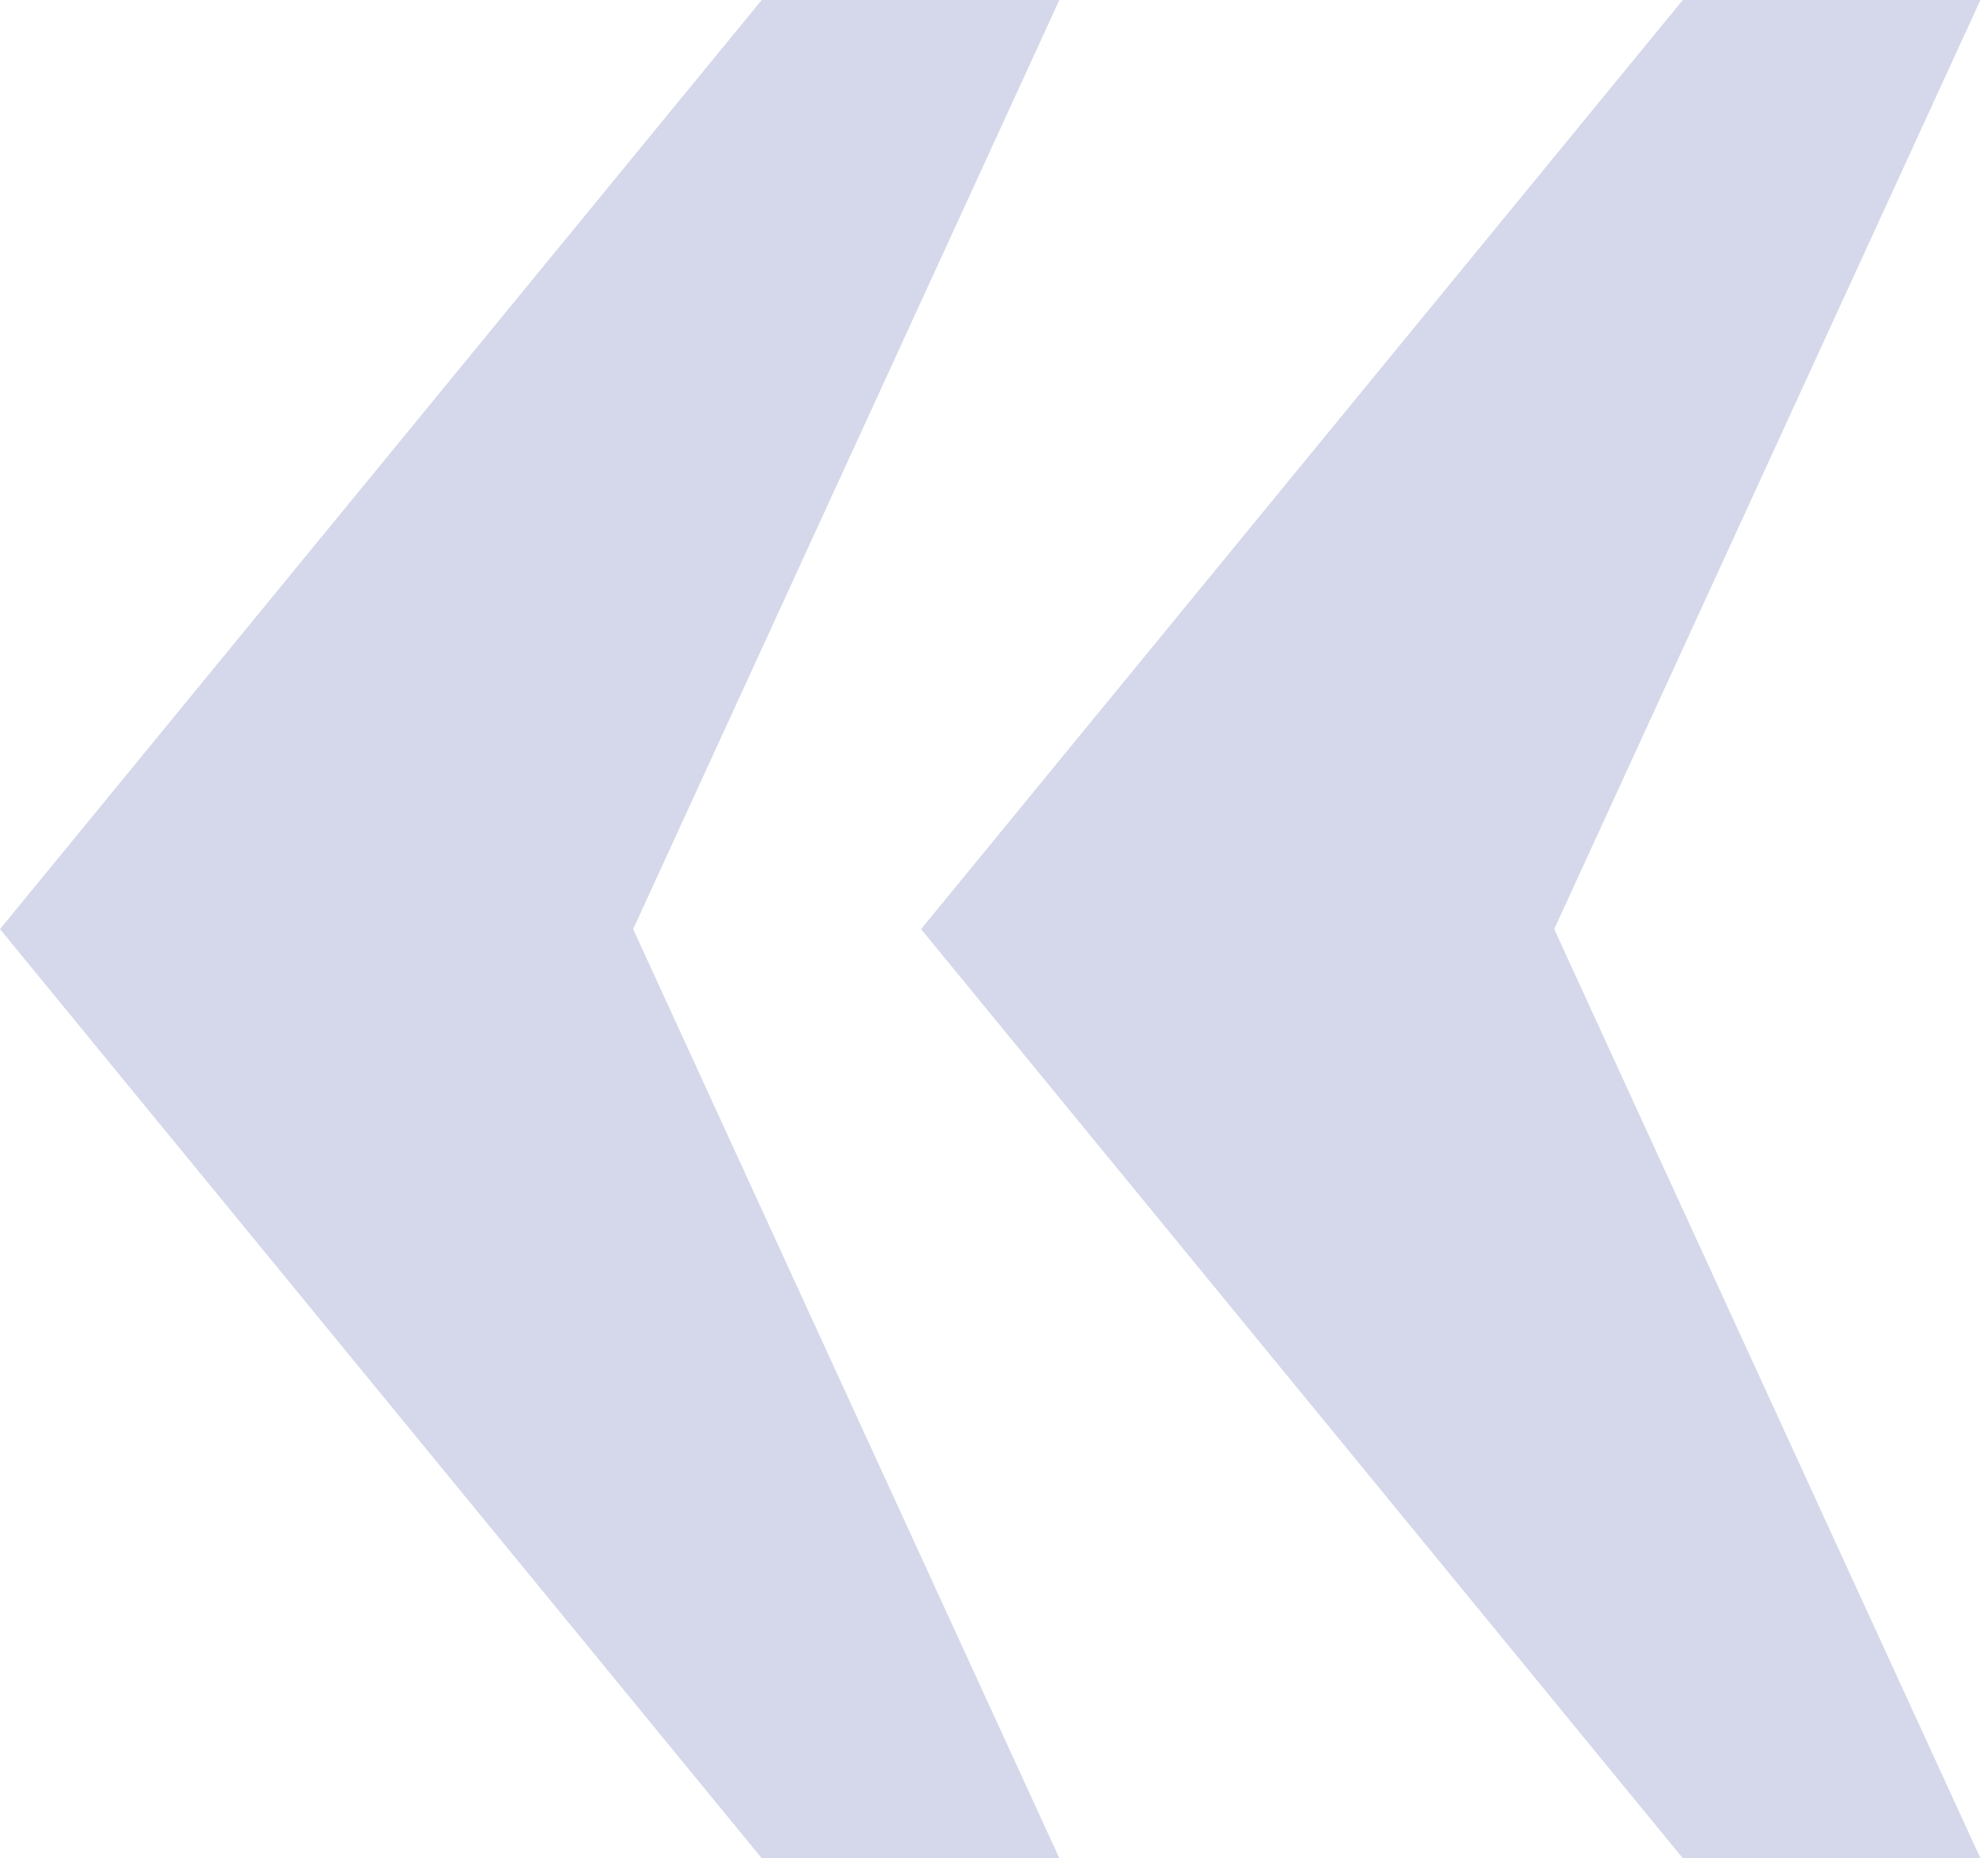
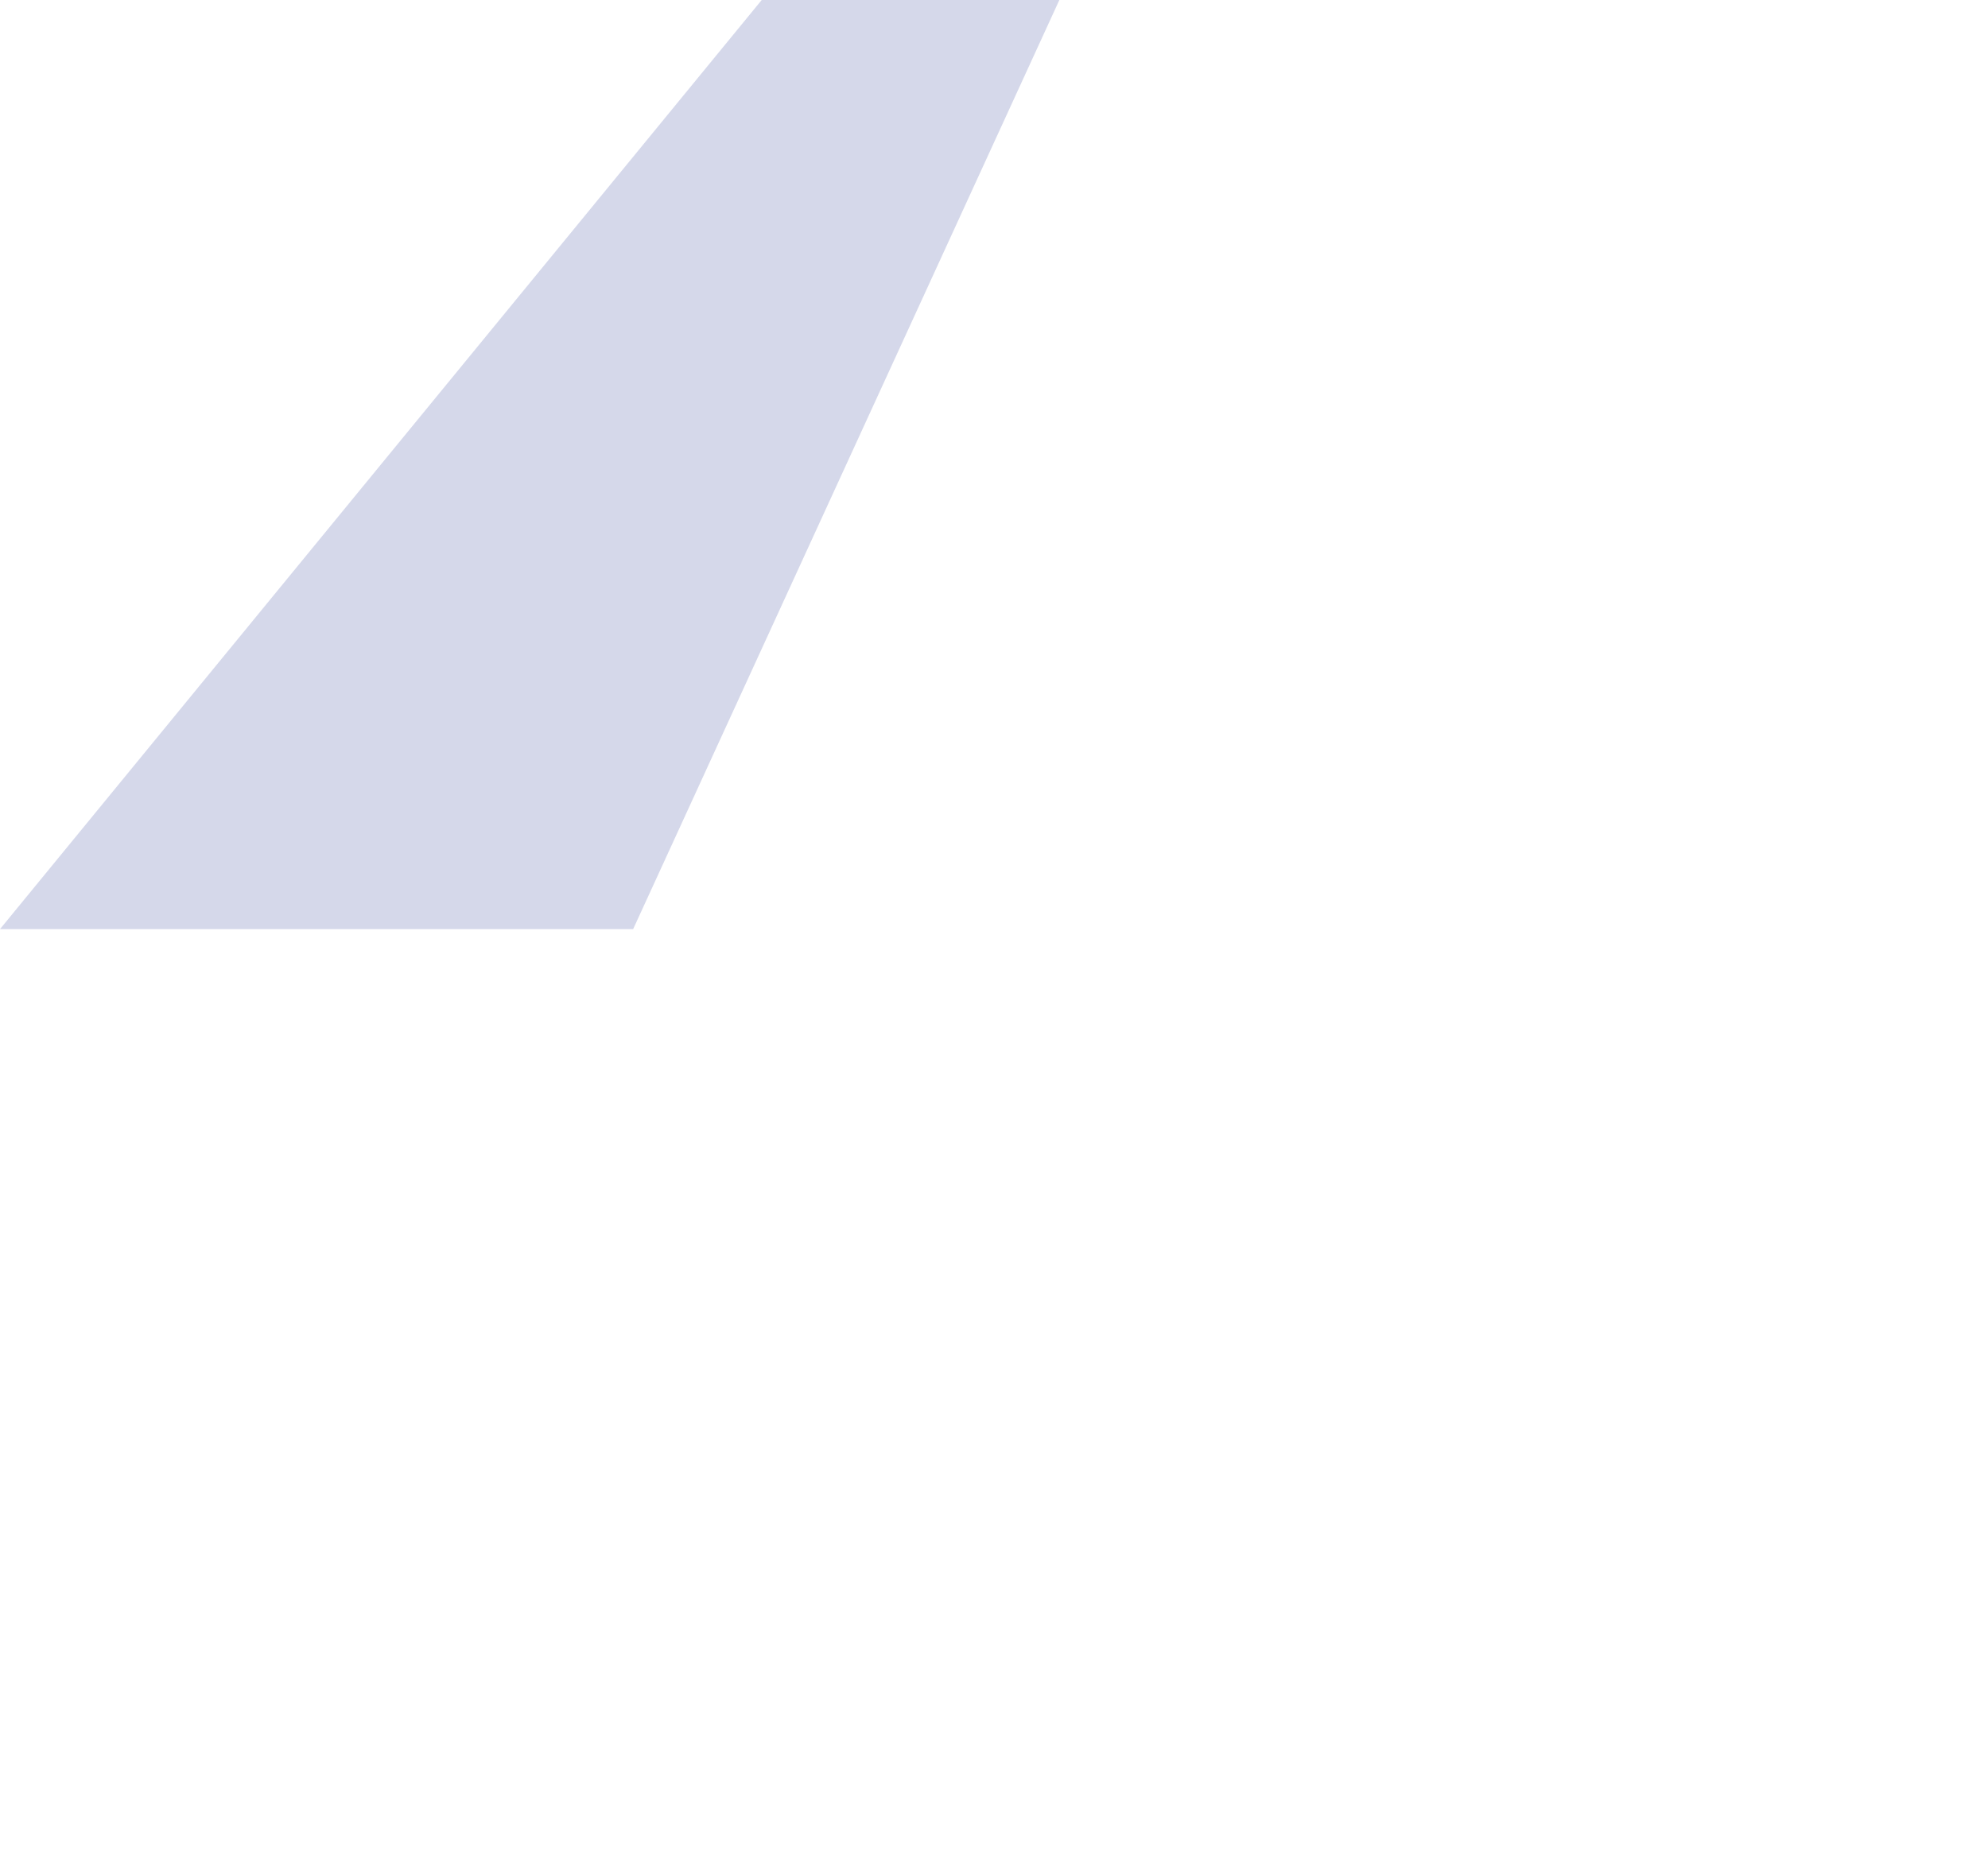
<svg xmlns="http://www.w3.org/2000/svg" width="169" height="158" viewBox="0 0 169 158" fill="none">
-   <path d="M53.824 79L90.056 0H64.753L0 79L64.753 158H90.056L53.824 79Z" fill="#30409A" fill-opacity="0.2" />
-   <path d="M132.124 79L168.356 0H143.054L78.3 79L143.054 158H168.356L132.124 79Z" fill="#30409A" fill-opacity="0.2" />
+   <path d="M53.824 79L90.056 0H64.753L0 79H90.056L53.824 79Z" fill="#30409A" fill-opacity="0.2" />
</svg>